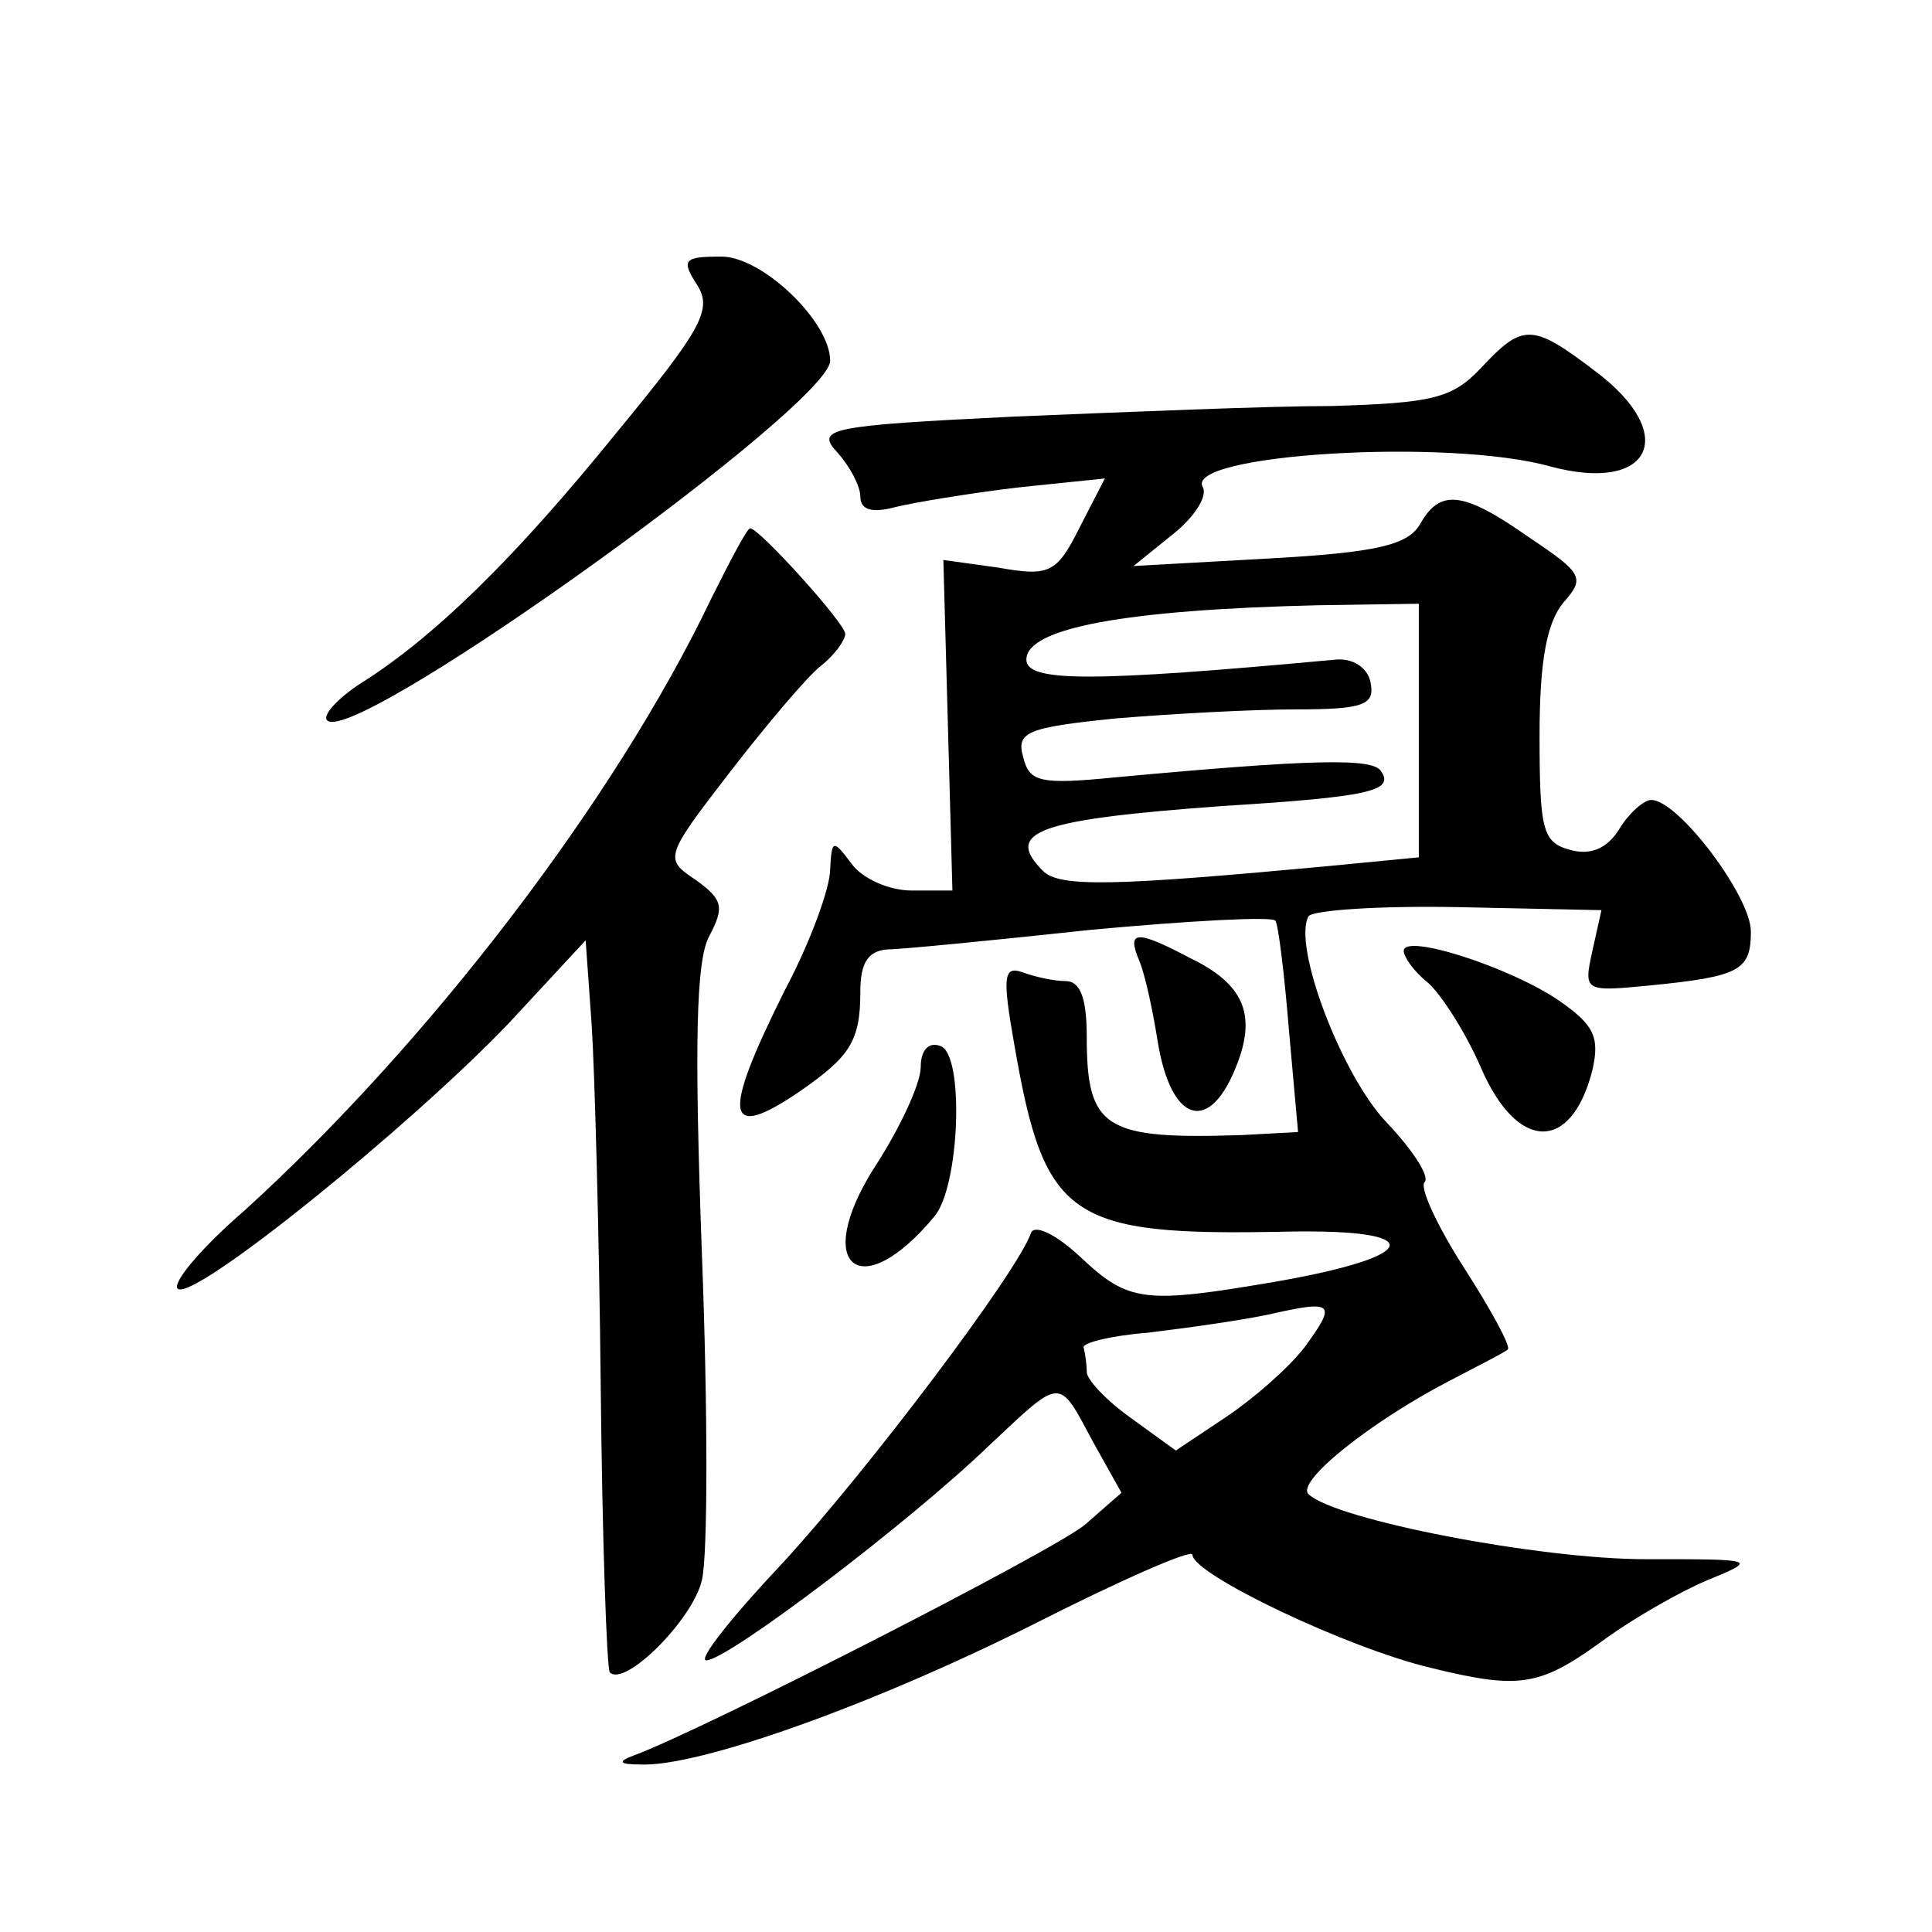
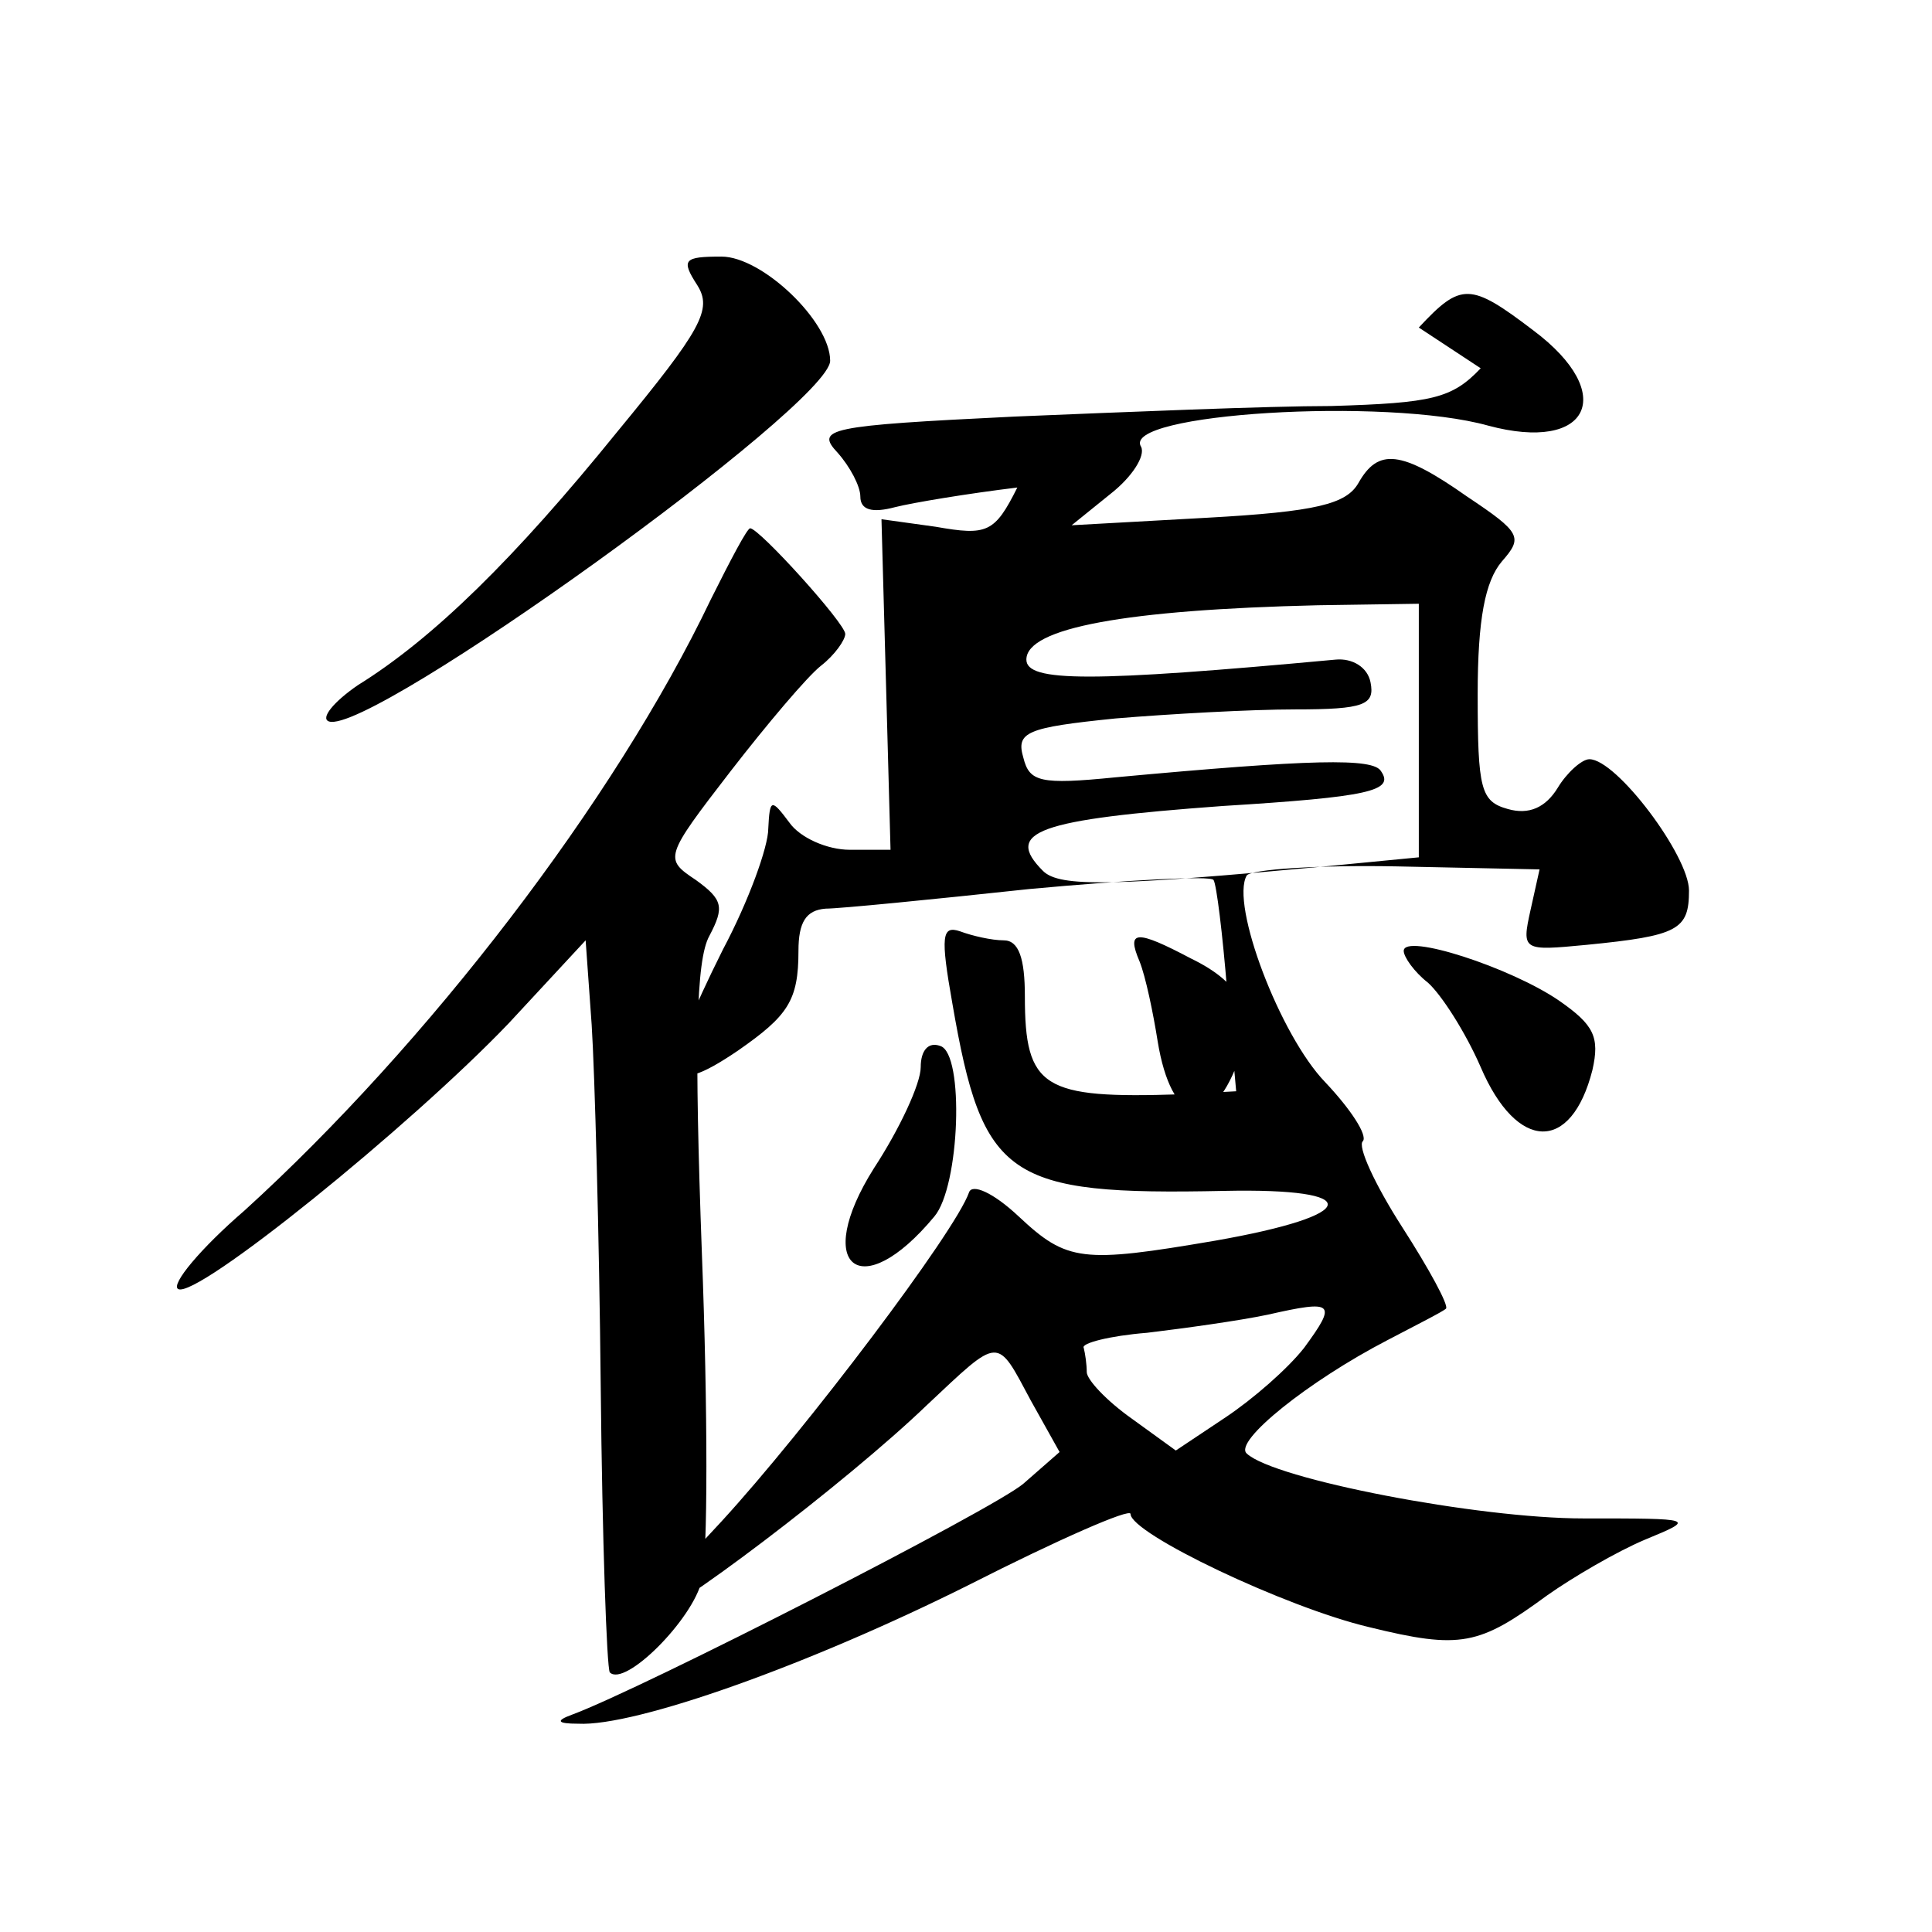
<svg xmlns="http://www.w3.org/2000/svg" version="1.0" width="128pt" height="128pt" viewBox="0 0 128 128" preserveAspectRatio="xMidYMid meet">
  <g transform="translate(0,128) scale(0.1,-0.1)" fill="#0" stroke="none">
-     <path d="M462 1091 c10 -16 3 -29 -53 -97 -68 -84 -122 -137 -172 -168 -16 -11 -25 -22 -19 -24 28 -9 332 210 332 239 0 26 -45 69 -72 69 -25 0 -27 -2 -16 -19z M981 1036 c-19 -20 -32 -23 -99 -25 -42 0 -137 -4 -210 -7 -124 -6 -132 -8 -117 -24 8 -9 15 -22 15 -29 0 -9 8 -11 23 -7 12 3 48 9 81 13 l58 6 -17 -33 c-15 -30 -20 -32 -54 -26 l-36 5 3 -109 3 -110 -27 0 c-15 0 -33 8 -40 18 -12 16 -13 16 -14 -4 0 -12 -13 -48 -30 -80 -42 -84 -40 -101 10 -67 33 23 40 33 40 66 0 19 5 27 18 28 9 0 70 6 135 13 65 6 120 9 122 6 2 -3 6 -36 9 -73 l6 -67 -37 -2 c-91 -3 -103 4 -103 65 0 25 -4 37 -14 37 -8 0 -21 3 -29 6 -12 4 -13 -3 -5 -48 20 -116 36 -127 180 -124 94 2 91 -16 -6 -33 -88 -15 -98 -14 -130 16 -17 16 -31 22 -33 16 -9 -26 -108 -157 -164 -218 -34 -36 -57 -65 -51 -65 14 0 134 91 187 142 49 46 46 46 69 3 l19 -34 -24 -21 c-20 -17 -253 -136 -299 -153 -11 -4 -10 -6 4 -6 38 -2 153 39 259 92 59 30 107 51 107 47 0 -13 103 -62 158 -75 61 -15 73 -12 118 21 17 12 46 29 65 37 34 14 33 14 -41 14 -70 0 -205 26 -223 43 -9 8 41 48 93 75 19 10 37 19 39 21 2 2 -11 26 -29 54 -18 28 -30 54 -26 57 3 4 -8 21 -25 39 -30 31 -63 118 -52 137 3 4 47 7 99 6 l95 -2 -6 -27 c-6 -27 -5 -27 37 -23 61 6 68 10 68 36 0 23 -48 87 -66 87 -5 0 -15 -9 -21 -19 -8 -13 -19 -18 -33 -14 -18 5 -20 13 -20 76 0 50 5 75 16 88 14 16 13 19 -23 43 -44 31 -59 32 -72 9 -8 -14 -28 -19 -100 -23 l-90 -5 26 21 c14 11 23 25 20 31 -14 22 162 33 230 14 67 -18 86 21 30 63 -42 32 -48 32 -76 2z m-41 -240 l0 -84 -62 -6 c-140 -13 -176 -14 -187 -3 -26 26 -4 34 119 43 97 6 114 10 105 23 -5 9 -46 8 -176 -4 -50 -5 -57 -3 -61 13 -5 17 2 20 61 26 36 3 90 6 119 6 46 0 53 3 50 18 -2 10 -12 16 -23 15 -162 -15 -205 -15 -205 0 0 21 66 33 193 36 l67 1 0 -84z m-76 -409 c-11 -14 -34 -34 -52 -46 l-33 -22 -29 21 c-17 12 -30 26 -30 31 0 5 -1 12 -2 16 -2 3 17 8 42 10 25 3 61 8 80 12 44 10 46 8 24 -22z M471 883 c-64 -134 -188 -295 -309 -405 -29 -25 -49 -49 -44 -52 12 -7 154 108 219 176 l51 55 4 -56 c2 -31 5 -139 6 -240 1 -101 4 -186 6 -189 10 -10 55 35 61 61 4 16 4 113 0 217 -5 137 -4 194 5 210 10 19 9 24 -9 37 -21 14 -21 15 23 72 24 31 51 63 60 70 9 7 16 17 16 21 0 7 -57 70 -63 70 -2 0 -13 -21 -26 -47z M755 643 c4 -10 9 -34 12 -53 9 -55 35 -62 53 -14 12 32 4 52 -31 69 -36 19 -43 19 -34 -2z M930 650 c0 -4 7 -14 16 -21 9 -8 25 -33 35 -56 24 -56 60 -57 74 -2 5 22 1 30 -22 46 -32 22 -103 45 -103 33z M610 573 c0 -11 -14 -41 -31 -67 -41 -65 -9 -91 40 -32 17 20 20 108 4 113 -8 3 -13 -3 -13 -14z" />
+     <path d="M462 1091 c10 -16 3 -29 -53 -97 -68 -84 -122 -137 -172 -168 -16 -11 -25 -22 -19 -24 28 -9 332 210 332 239 0 26 -45 69 -72 69 -25 0 -27 -2 -16 -19z M981 1036 c-19 -20 -32 -23 -99 -25 -42 0 -137 -4 -210 -7 -124 -6 -132 -8 -117 -24 8 -9 15 -22 15 -29 0 -9 8 -11 23 -7 12 3 48 9 81 13 c-15 -30 -20 -32 -54 -26 l-36 5 3 -109 3 -110 -27 0 c-15 0 -33 8 -40 18 -12 16 -13 16 -14 -4 0 -12 -13 -48 -30 -80 -42 -84 -40 -101 10 -67 33 23 40 33 40 66 0 19 5 27 18 28 9 0 70 6 135 13 65 6 120 9 122 6 2 -3 6 -36 9 -73 l6 -67 -37 -2 c-91 -3 -103 4 -103 65 0 25 -4 37 -14 37 -8 0 -21 3 -29 6 -12 4 -13 -3 -5 -48 20 -116 36 -127 180 -124 94 2 91 -16 -6 -33 -88 -15 -98 -14 -130 16 -17 16 -31 22 -33 16 -9 -26 -108 -157 -164 -218 -34 -36 -57 -65 -51 -65 14 0 134 91 187 142 49 46 46 46 69 3 l19 -34 -24 -21 c-20 -17 -253 -136 -299 -153 -11 -4 -10 -6 4 -6 38 -2 153 39 259 92 59 30 107 51 107 47 0 -13 103 -62 158 -75 61 -15 73 -12 118 21 17 12 46 29 65 37 34 14 33 14 -41 14 -70 0 -205 26 -223 43 -9 8 41 48 93 75 19 10 37 19 39 21 2 2 -11 26 -29 54 -18 28 -30 54 -26 57 3 4 -8 21 -25 39 -30 31 -63 118 -52 137 3 4 47 7 99 6 l95 -2 -6 -27 c-6 -27 -5 -27 37 -23 61 6 68 10 68 36 0 23 -48 87 -66 87 -5 0 -15 -9 -21 -19 -8 -13 -19 -18 -33 -14 -18 5 -20 13 -20 76 0 50 5 75 16 88 14 16 13 19 -23 43 -44 31 -59 32 -72 9 -8 -14 -28 -19 -100 -23 l-90 -5 26 21 c14 11 23 25 20 31 -14 22 162 33 230 14 67 -18 86 21 30 63 -42 32 -48 32 -76 2z m-41 -240 l0 -84 -62 -6 c-140 -13 -176 -14 -187 -3 -26 26 -4 34 119 43 97 6 114 10 105 23 -5 9 -46 8 -176 -4 -50 -5 -57 -3 -61 13 -5 17 2 20 61 26 36 3 90 6 119 6 46 0 53 3 50 18 -2 10 -12 16 -23 15 -162 -15 -205 -15 -205 0 0 21 66 33 193 36 l67 1 0 -84z m-76 -409 c-11 -14 -34 -34 -52 -46 l-33 -22 -29 21 c-17 12 -30 26 -30 31 0 5 -1 12 -2 16 -2 3 17 8 42 10 25 3 61 8 80 12 44 10 46 8 24 -22z M471 883 c-64 -134 -188 -295 -309 -405 -29 -25 -49 -49 -44 -52 12 -7 154 108 219 176 l51 55 4 -56 c2 -31 5 -139 6 -240 1 -101 4 -186 6 -189 10 -10 55 35 61 61 4 16 4 113 0 217 -5 137 -4 194 5 210 10 19 9 24 -9 37 -21 14 -21 15 23 72 24 31 51 63 60 70 9 7 16 17 16 21 0 7 -57 70 -63 70 -2 0 -13 -21 -26 -47z M755 643 c4 -10 9 -34 12 -53 9 -55 35 -62 53 -14 12 32 4 52 -31 69 -36 19 -43 19 -34 -2z M930 650 c0 -4 7 -14 16 -21 9 -8 25 -33 35 -56 24 -56 60 -57 74 -2 5 22 1 30 -22 46 -32 22 -103 45 -103 33z M610 573 c0 -11 -14 -41 -31 -67 -41 -65 -9 -91 40 -32 17 20 20 108 4 113 -8 3 -13 -3 -13 -14z" />
  </g>
</svg>